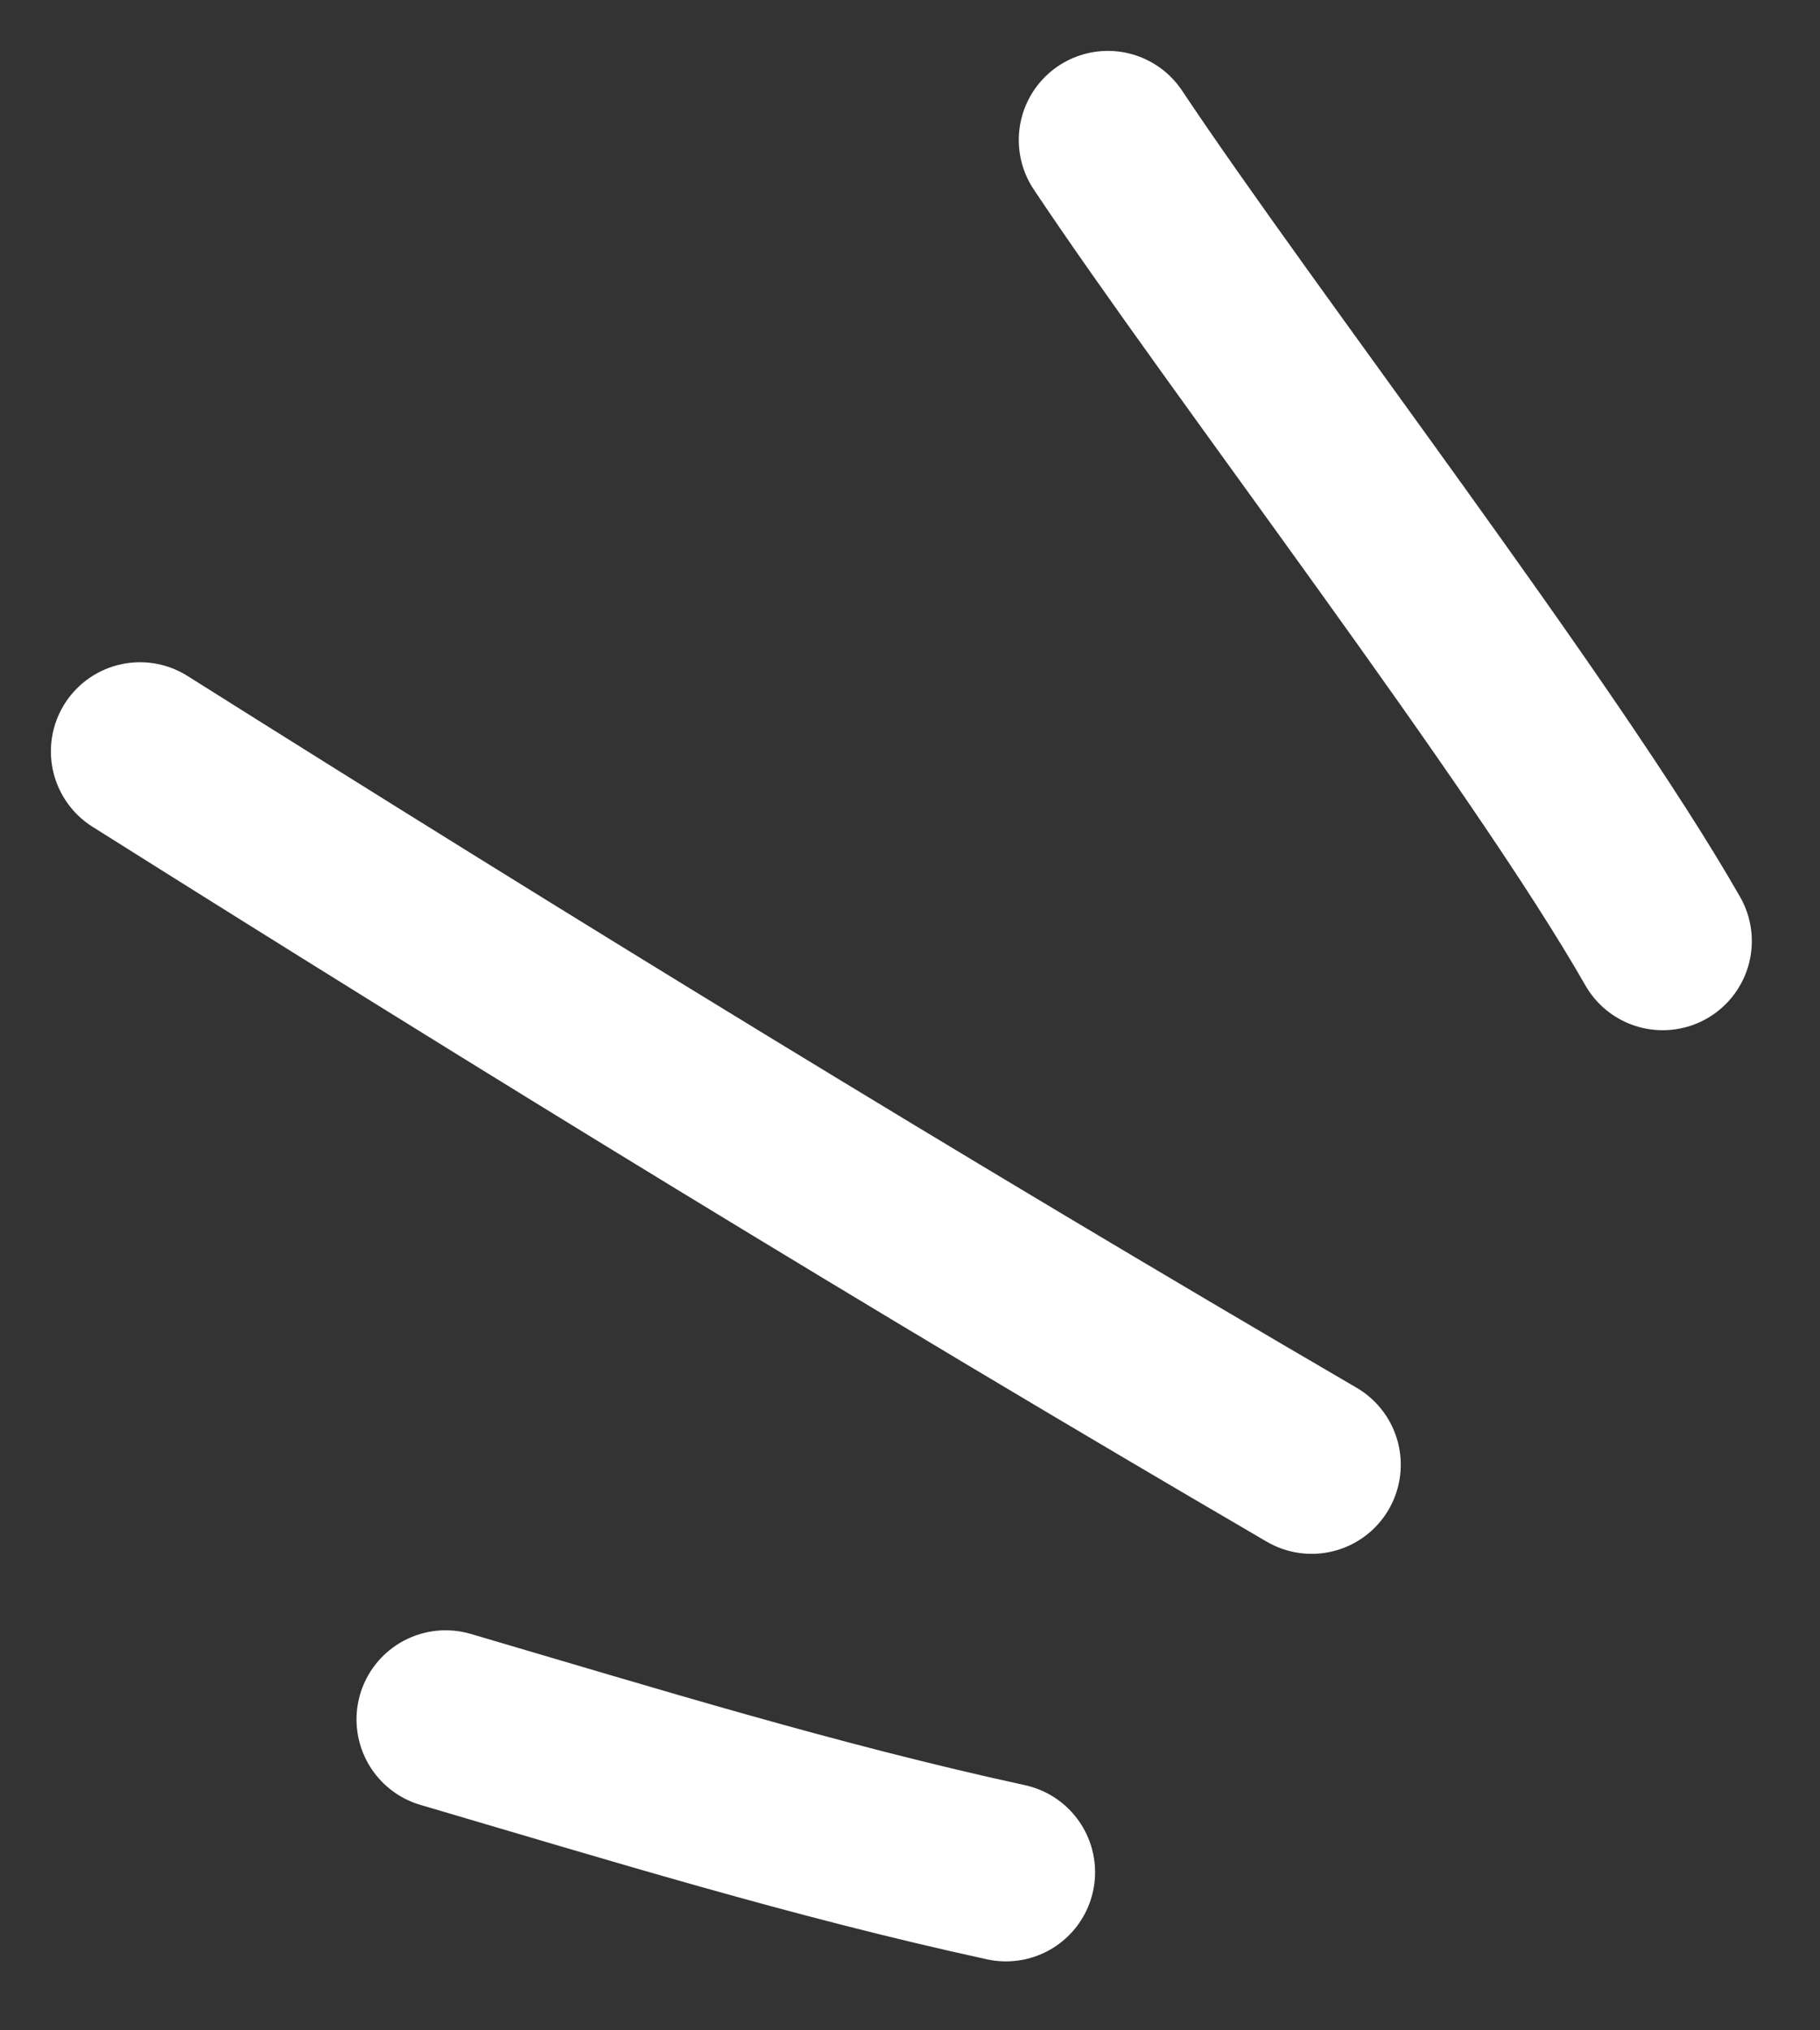
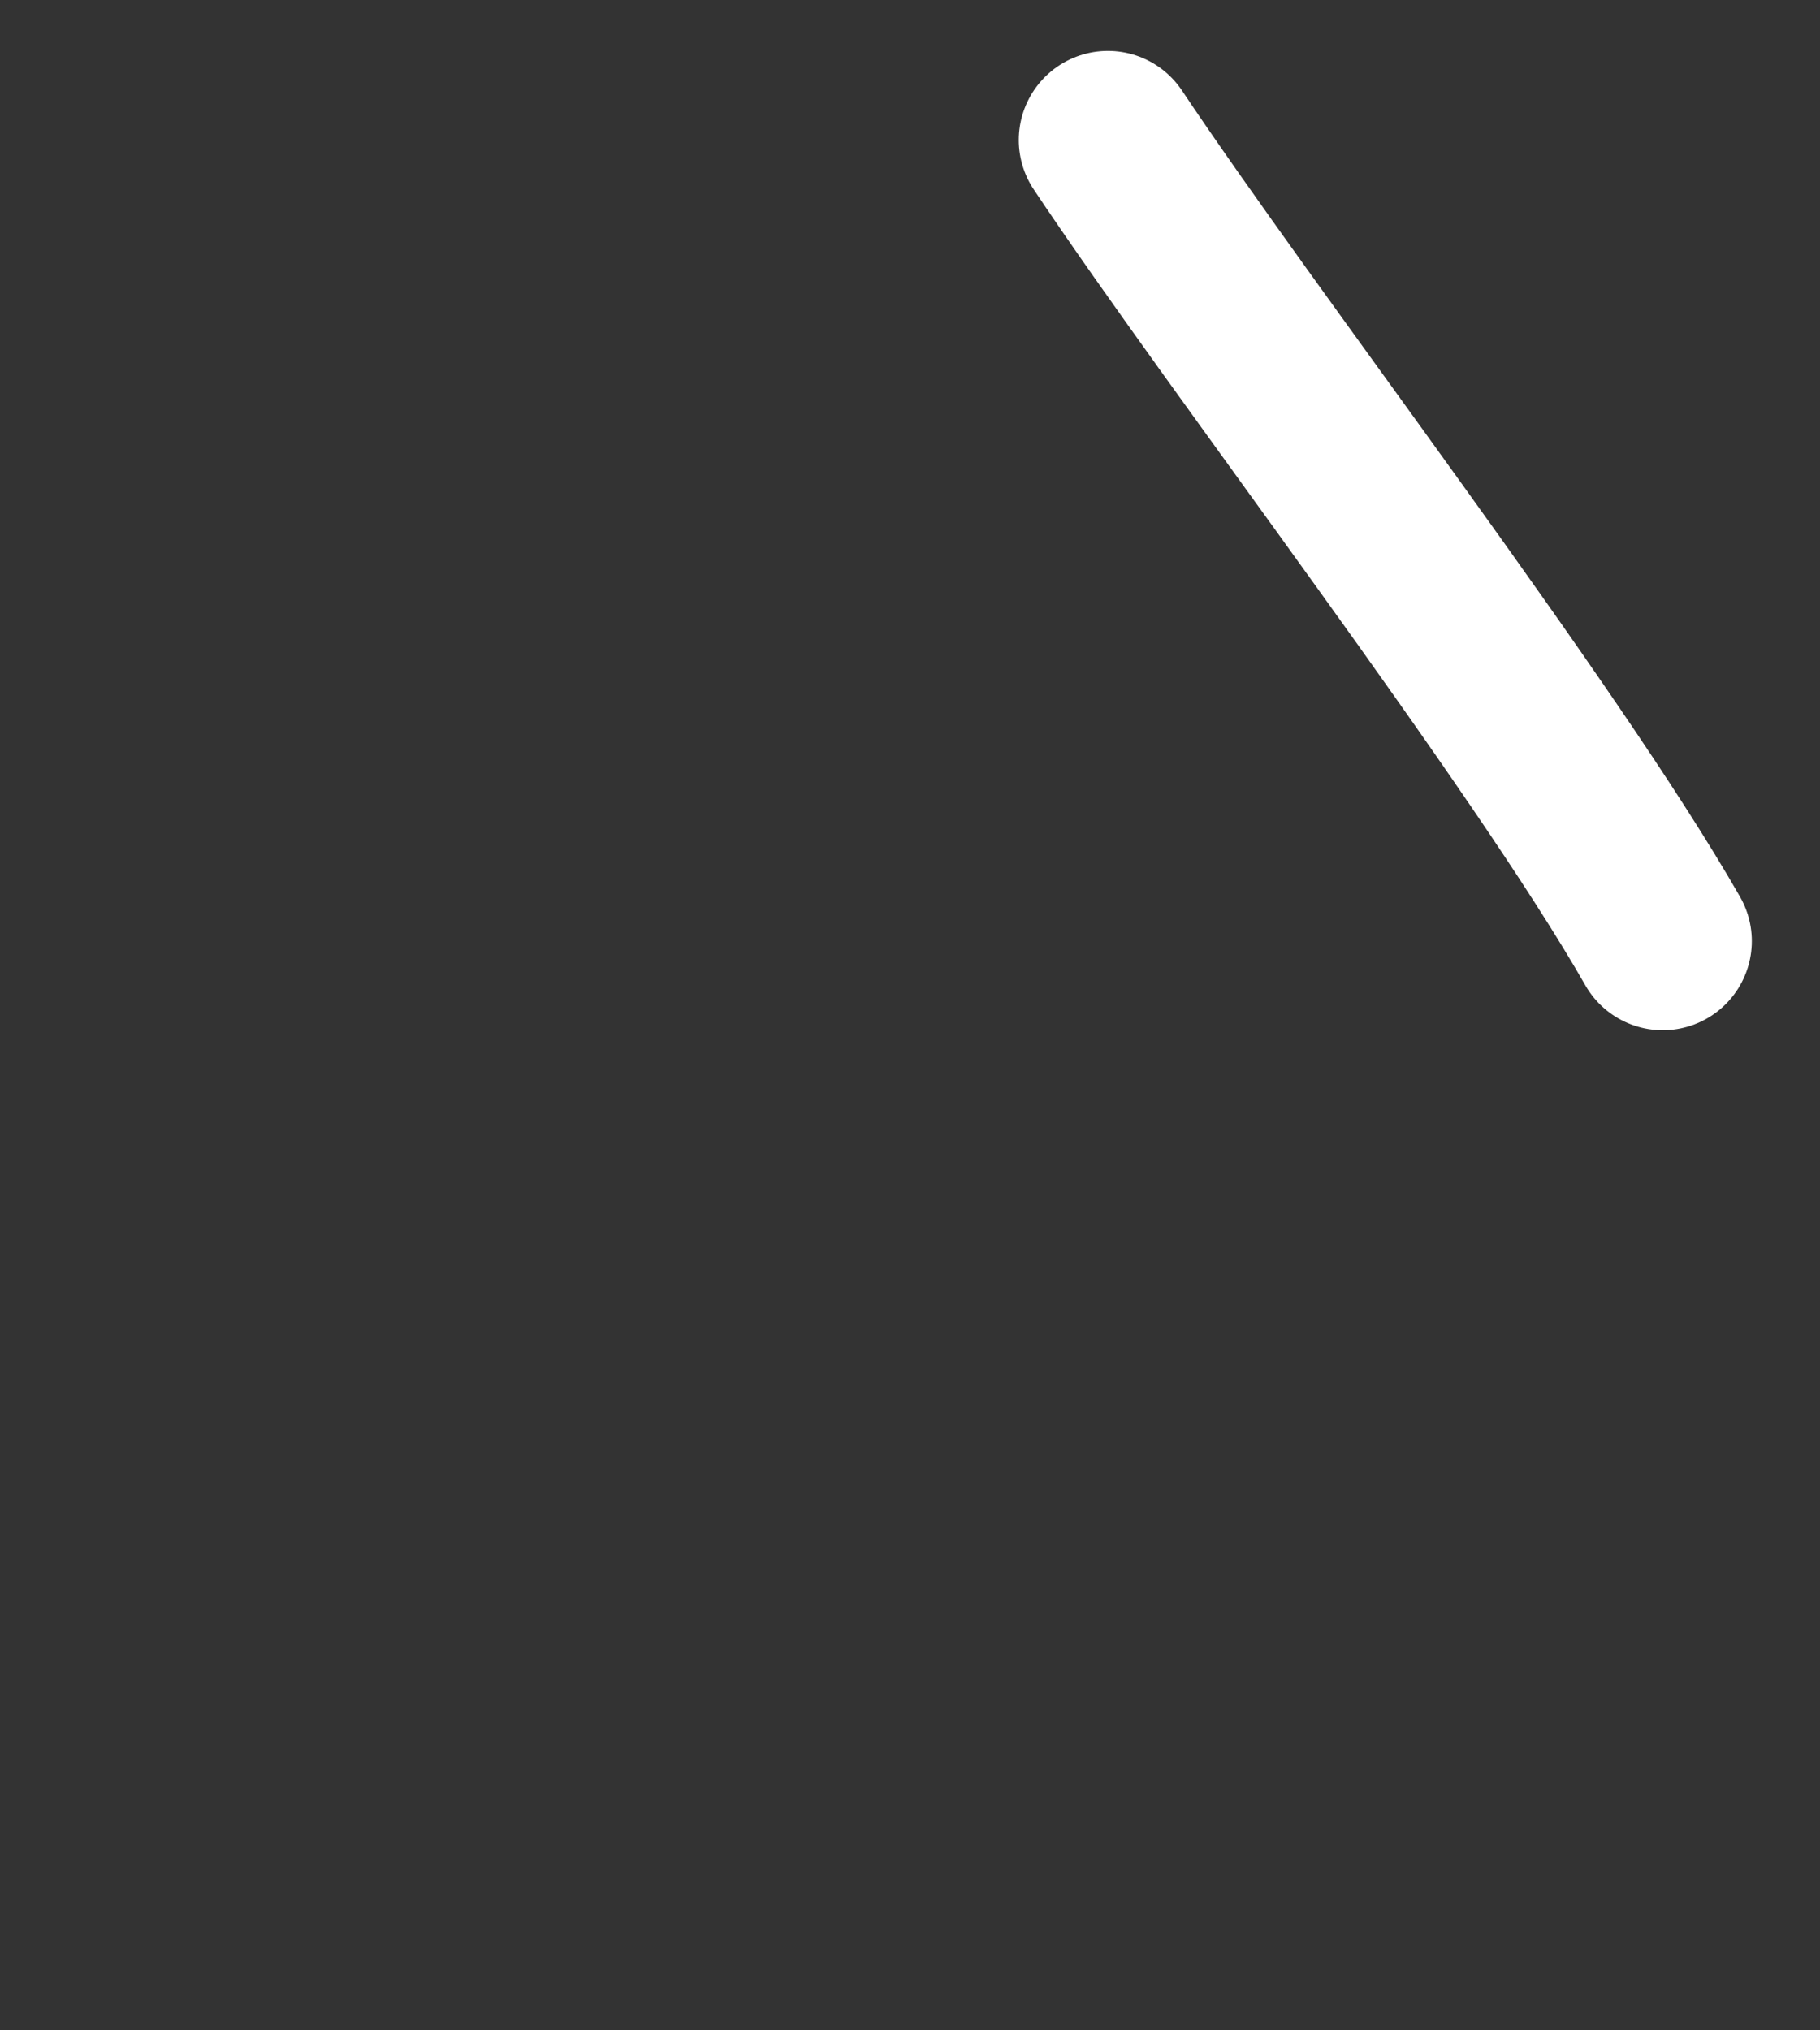
<svg xmlns="http://www.w3.org/2000/svg" width="26" height="29" viewBox="0 0 26 29" fill="none">
  <rect x="0" y="0" width="26" height="29" fill="#333333" stroke="none" />
  <g id="Frame 481952">
-     <path id="Vector 1" d="M18.738 20.921C13.081 17.621 7.535 14.218 2 10.732" stroke="white" stroke-width="2.546" stroke-linecap="round" />
    <path id="Vector 2" d="M23.753 13.442C22.056 10.471 17.746 4.879 15.827 2" stroke="white" stroke-width="2.546" stroke-linecap="round" />
-     <path id="Vector 3" d="M14.371 26.742C11.647 26.149 9.037 25.344 6.366 24.559" stroke="white" stroke-width="2.546" stroke-linecap="round" />
  </g>
</svg>